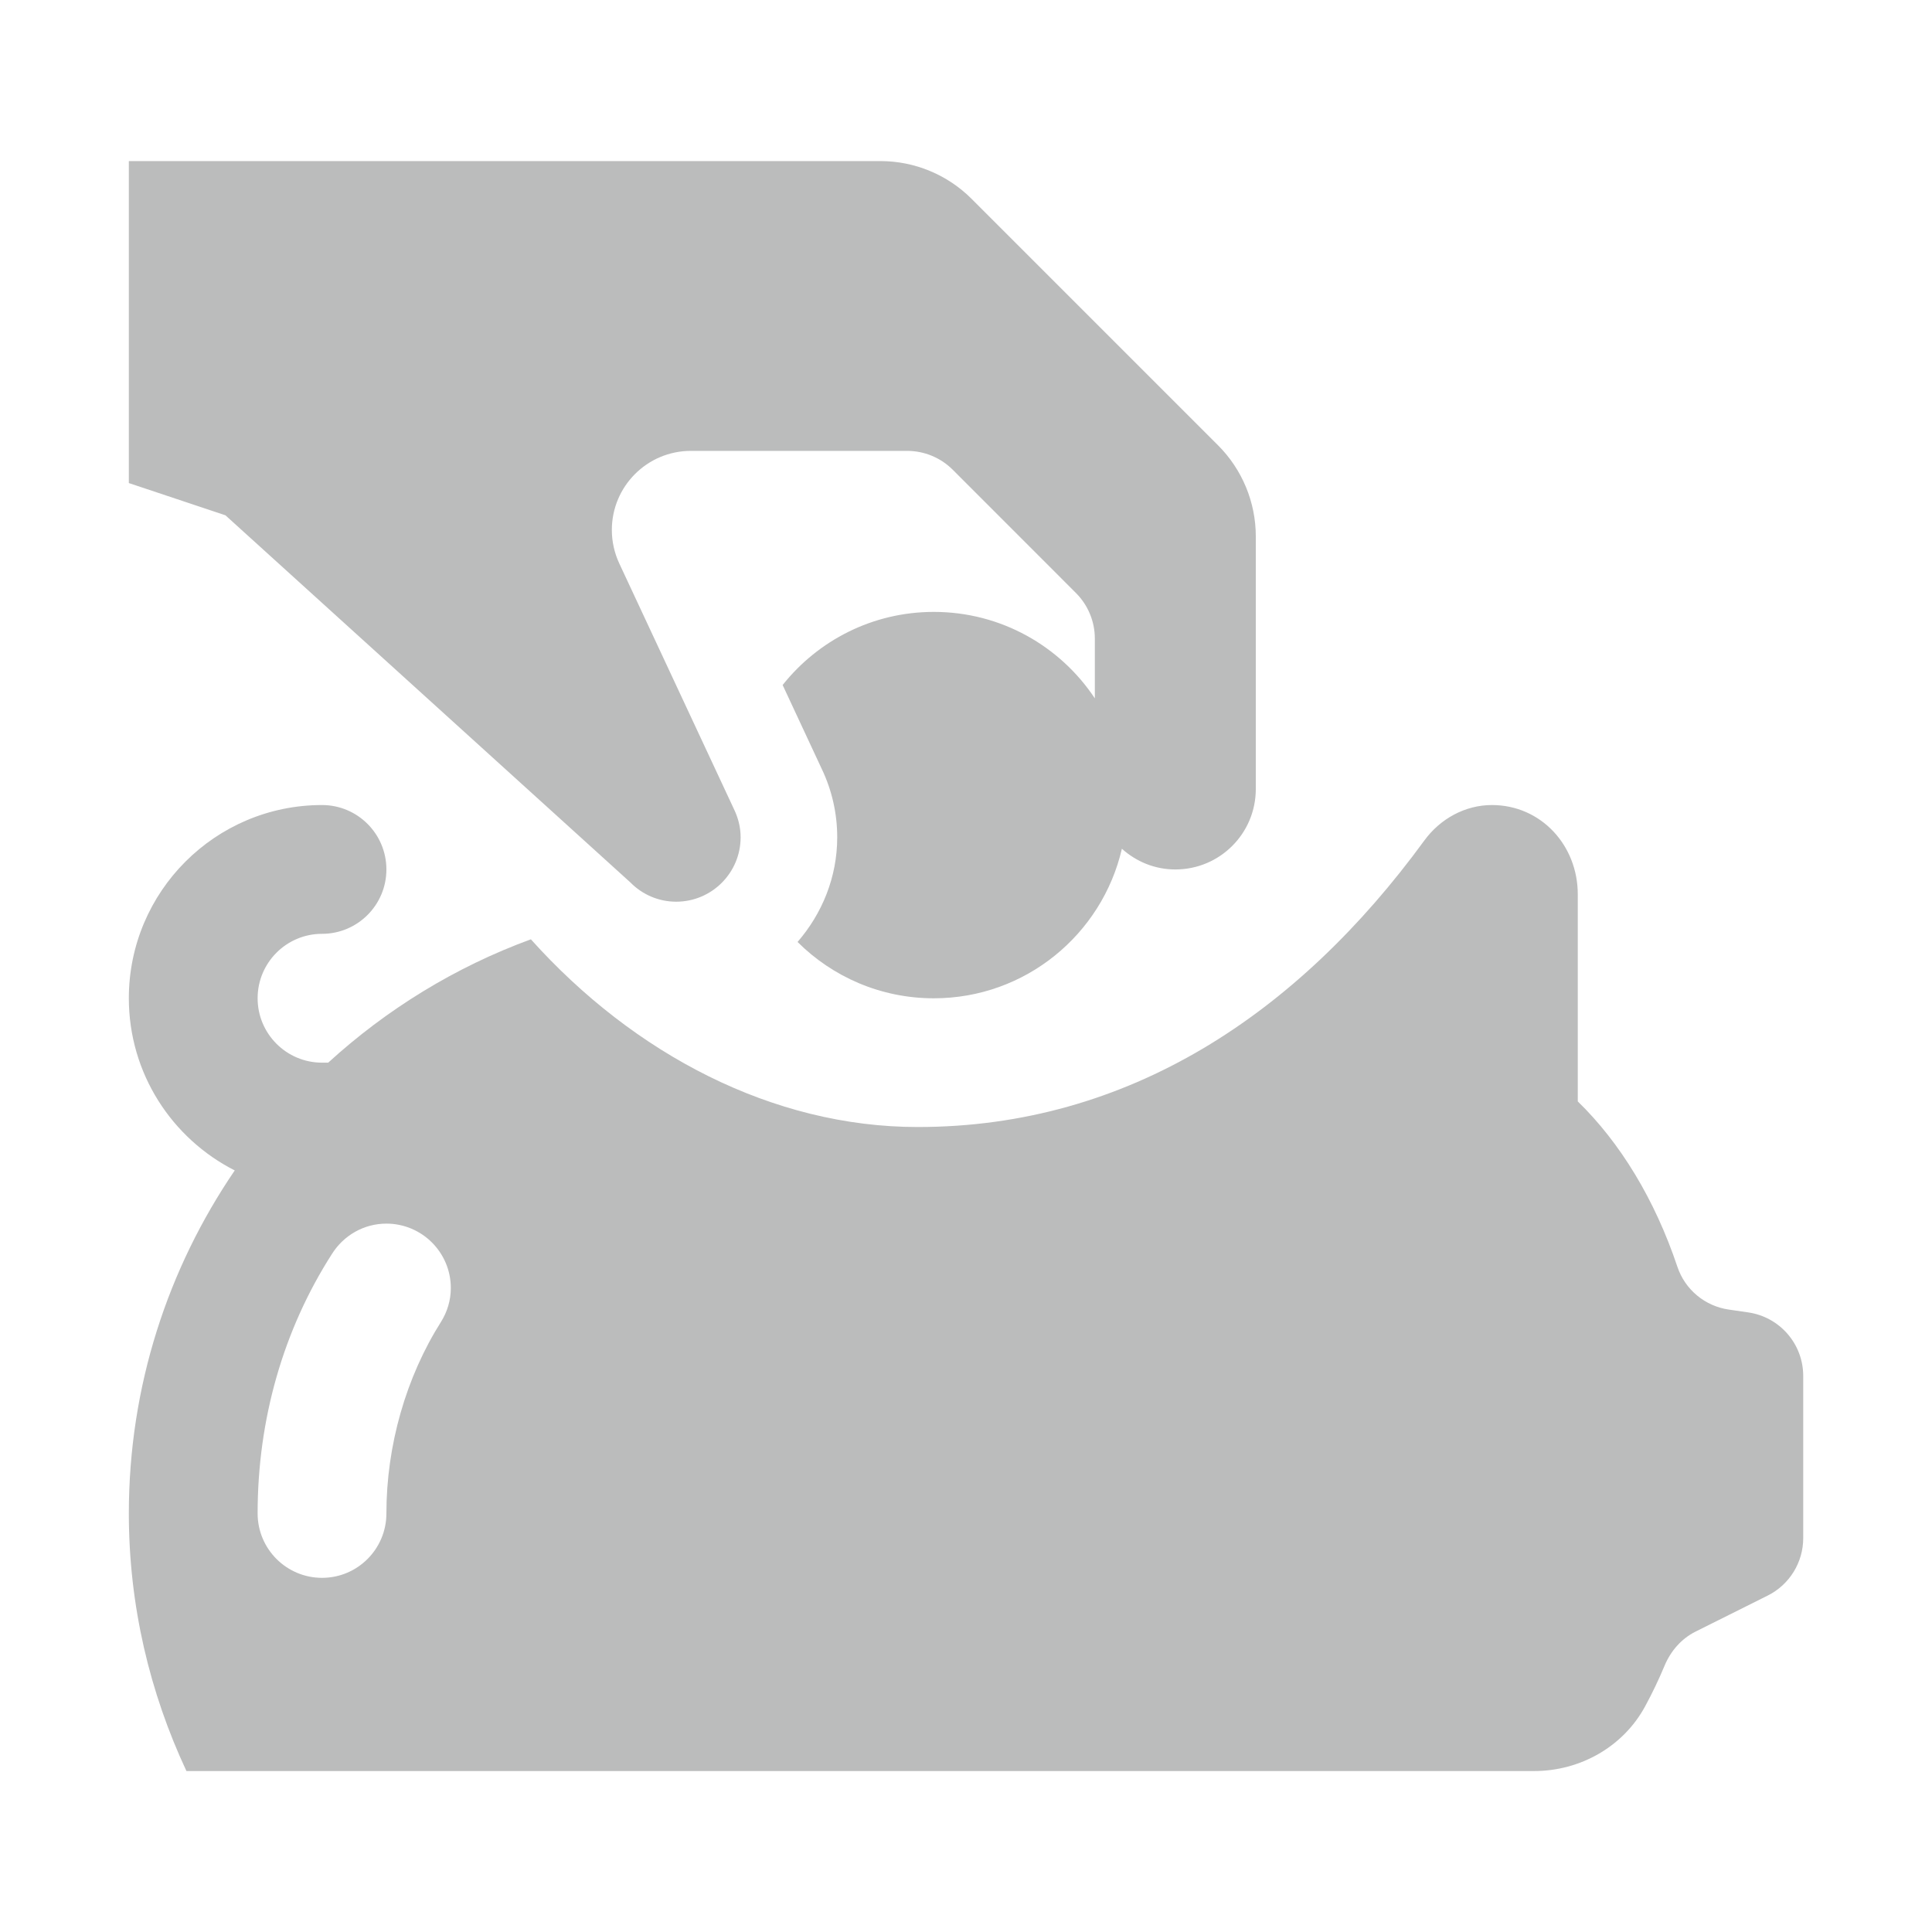
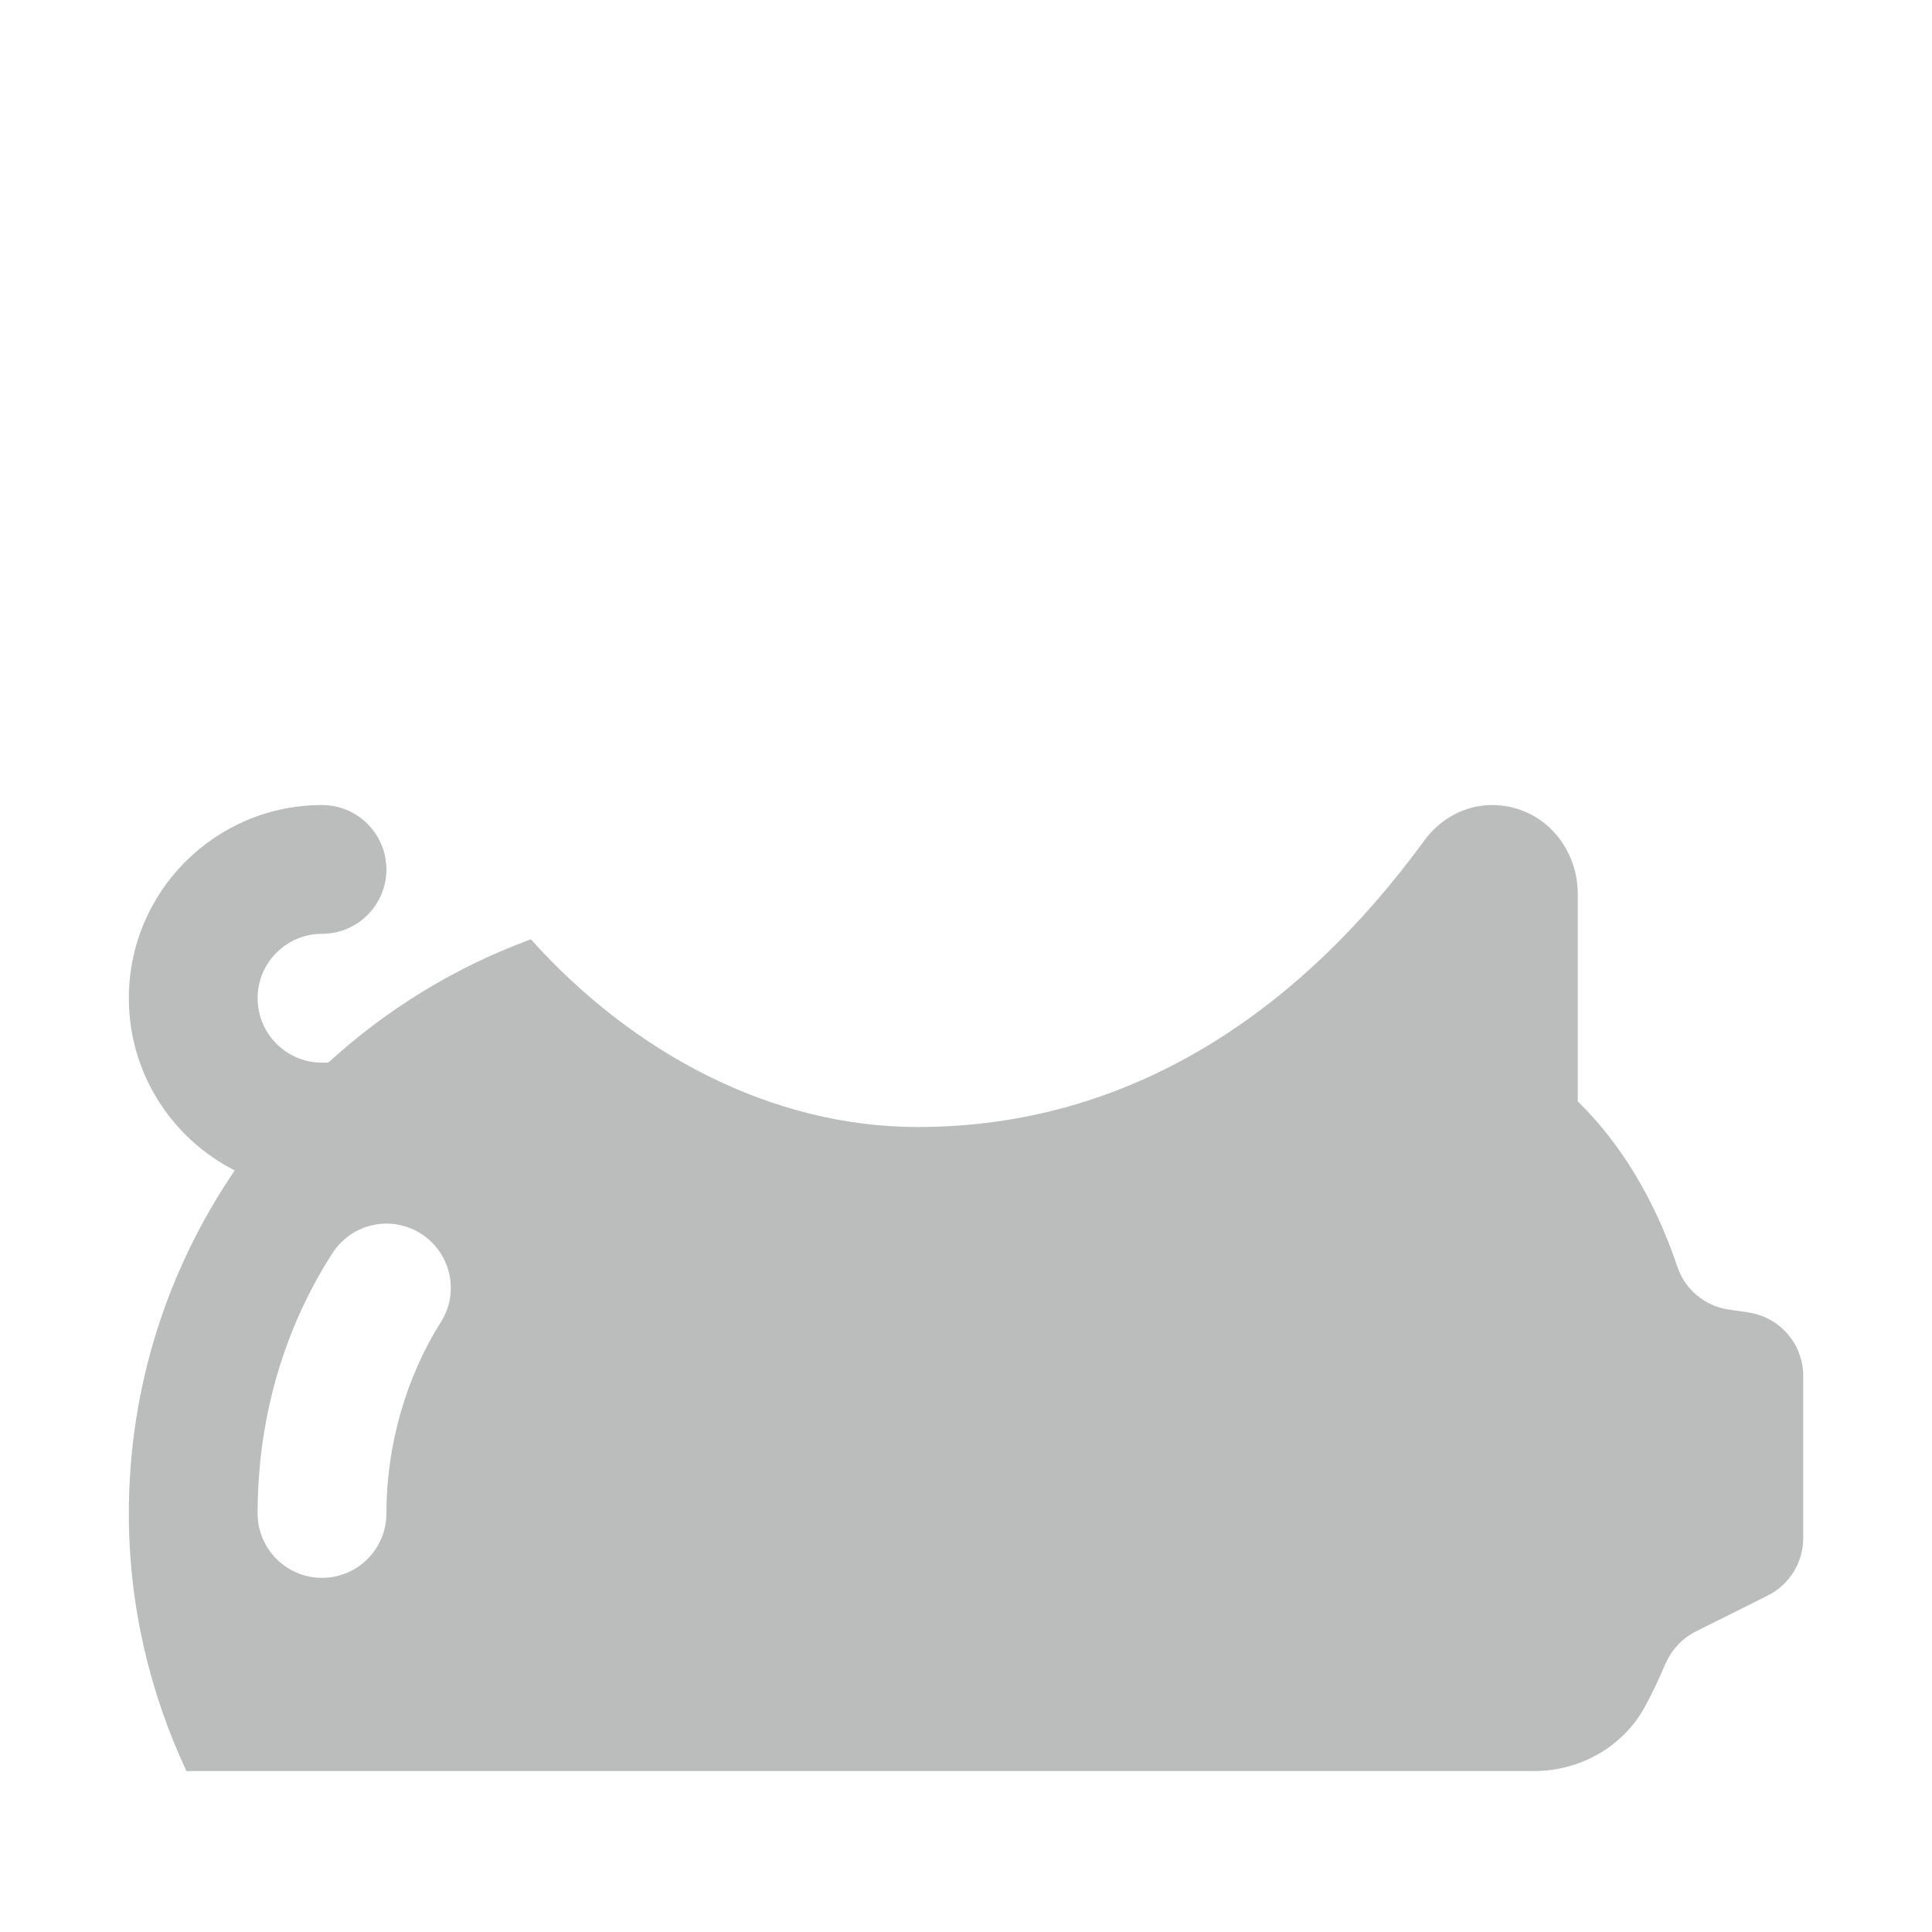
<svg xmlns="http://www.w3.org/2000/svg" width="32" height="32" viewBox="0 0 32 32" fill="none">
-   <path d="M20.175 7.376L16.092 3.293C15.692 2.893 15.149 2.668 14.583 2.668H2.134V8.001L3.734 8.535L10.439 14.614C10.633 14.812 10.902 14.935 11.2 14.935C11.789 14.935 12.267 14.457 12.267 13.868C12.267 13.703 12.227 13.549 12.161 13.411L10.257 9.332C10.176 9.158 10.134 8.969 10.134 8.778C10.134 8.055 10.72 7.468 11.443 7.468H15.025C15.308 7.468 15.58 7.58 15.78 7.78L17.821 9.822C18.021 10.022 18.134 10.294 18.134 10.576V11.567C17.561 10.704 16.581 10.135 15.467 10.135C14.452 10.135 13.549 10.609 12.963 11.346L13.61 12.734C13.779 13.087 13.867 13.473 13.867 13.868C13.867 14.533 13.614 15.135 13.21 15.602C13.788 16.178 14.586 16.535 15.467 16.535C16.985 16.535 18.254 15.476 18.582 14.058C18.817 14.269 19.125 14.401 19.467 14.401C20.204 14.401 20.8 13.805 20.8 13.068V8.885C20.8 8.319 20.575 7.776 20.175 7.376Z" fill="#BBBCBC" />
  <path d="M28.953 21.737L28.637 21.691C28.241 21.635 27.91 21.361 27.783 20.982C27.41 19.87 26.837 18.927 26.133 18.243V14.815C26.134 14.001 25.523 13.334 24.711 13.334C24.268 13.334 23.855 13.56 23.591 13.922C21.496 16.792 18.689 18.667 15.2 18.667C12.8 18.667 10.502 17.462 8.793 15.558C7.539 16.017 6.403 16.718 5.436 17.601H5.334C4.745 17.601 4.267 17.123 4.267 16.534C4.267 15.945 4.745 15.467 5.334 15.467C5.923 15.467 6.4 14.989 6.4 14.401C6.4 13.812 5.923 13.334 5.334 13.334C3.567 13.334 2.134 14.767 2.134 16.534C2.134 17.78 2.848 18.858 3.888 19.386C2.784 21.006 2.134 22.958 2.134 25.067C2.134 26.594 2.481 28.037 3.088 29.334H25.411C26.172 29.334 26.886 28.932 27.248 28.263C27.365 28.048 27.473 27.823 27.571 27.588C27.672 27.346 27.849 27.142 28.083 27.025L29.278 26.428C29.639 26.248 29.867 25.879 29.867 25.476V22.79C29.867 22.26 29.478 21.812 28.953 21.737ZM7.307 21.89C6.723 22.812 6.4 23.945 6.4 25.067C6.4 25.656 5.923 26.134 5.334 26.134C4.745 26.134 4.267 25.656 4.267 25.067C4.267 23.511 4.692 22.025 5.501 20.765C5.69 20.467 6.021 20.267 6.4 20.267C6.989 20.267 7.467 20.745 7.467 21.334C7.467 21.539 7.407 21.728 7.307 21.89Z" fill="#BBBCBC" />
</svg>